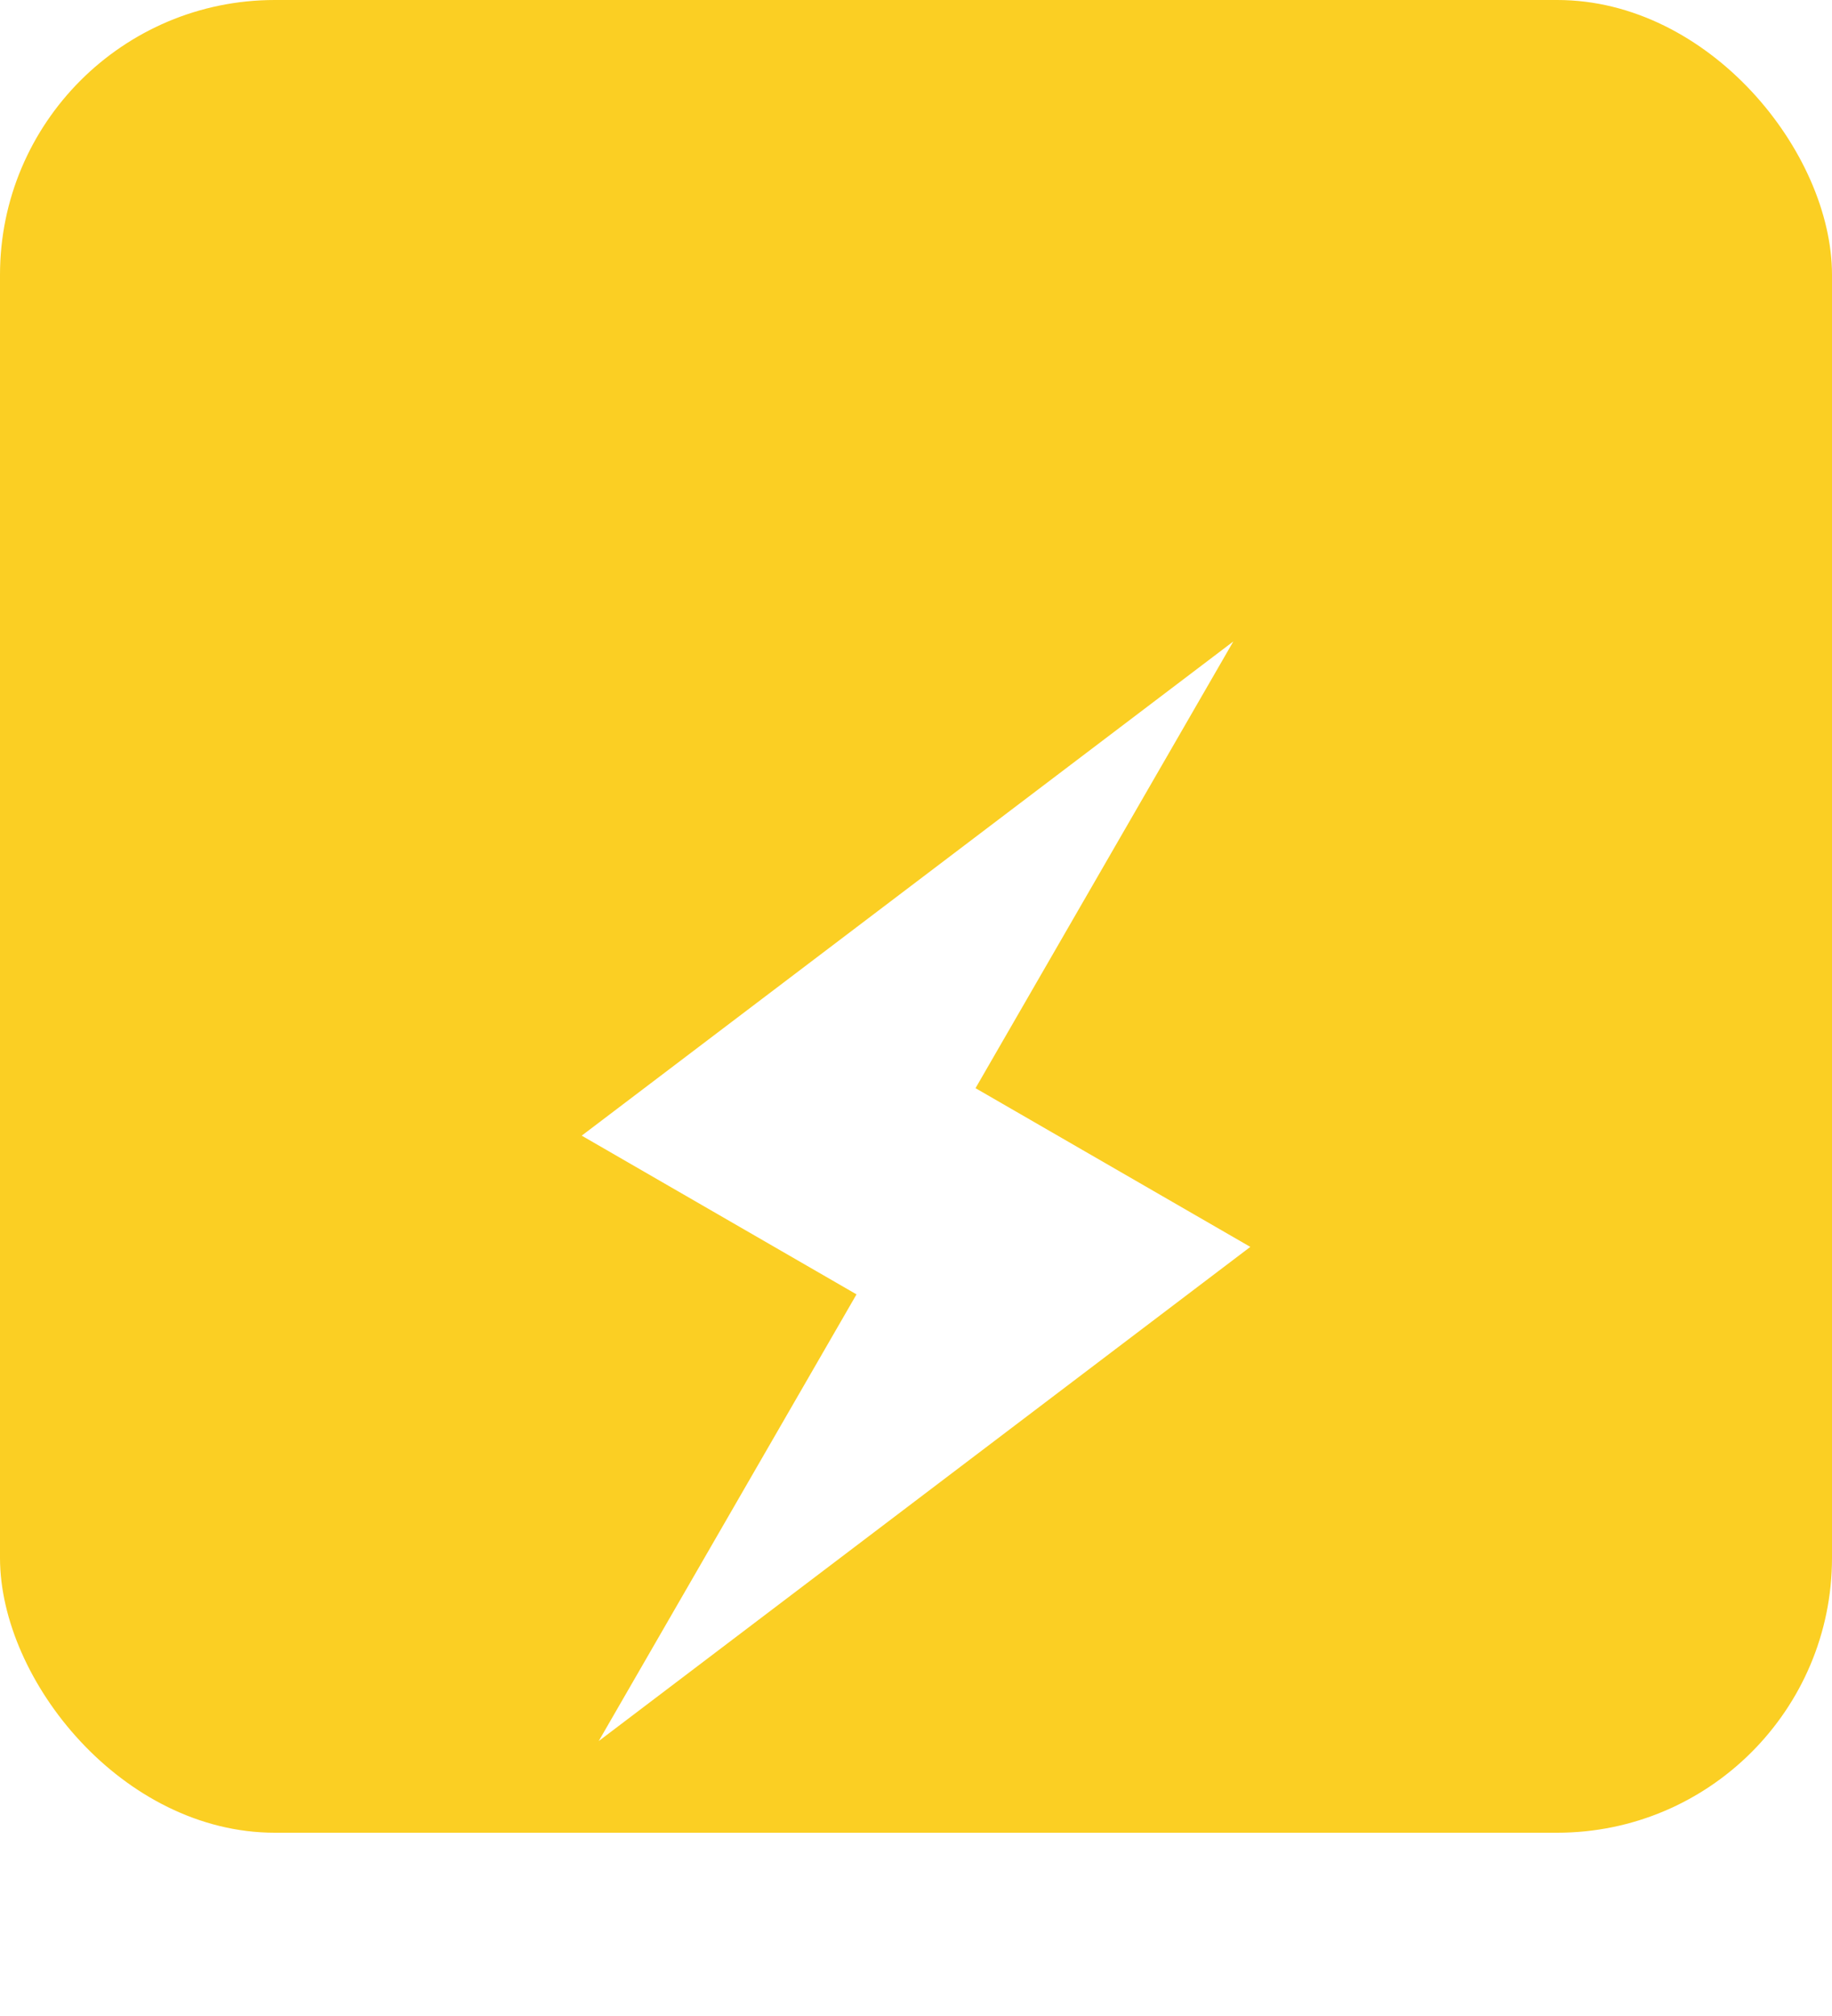
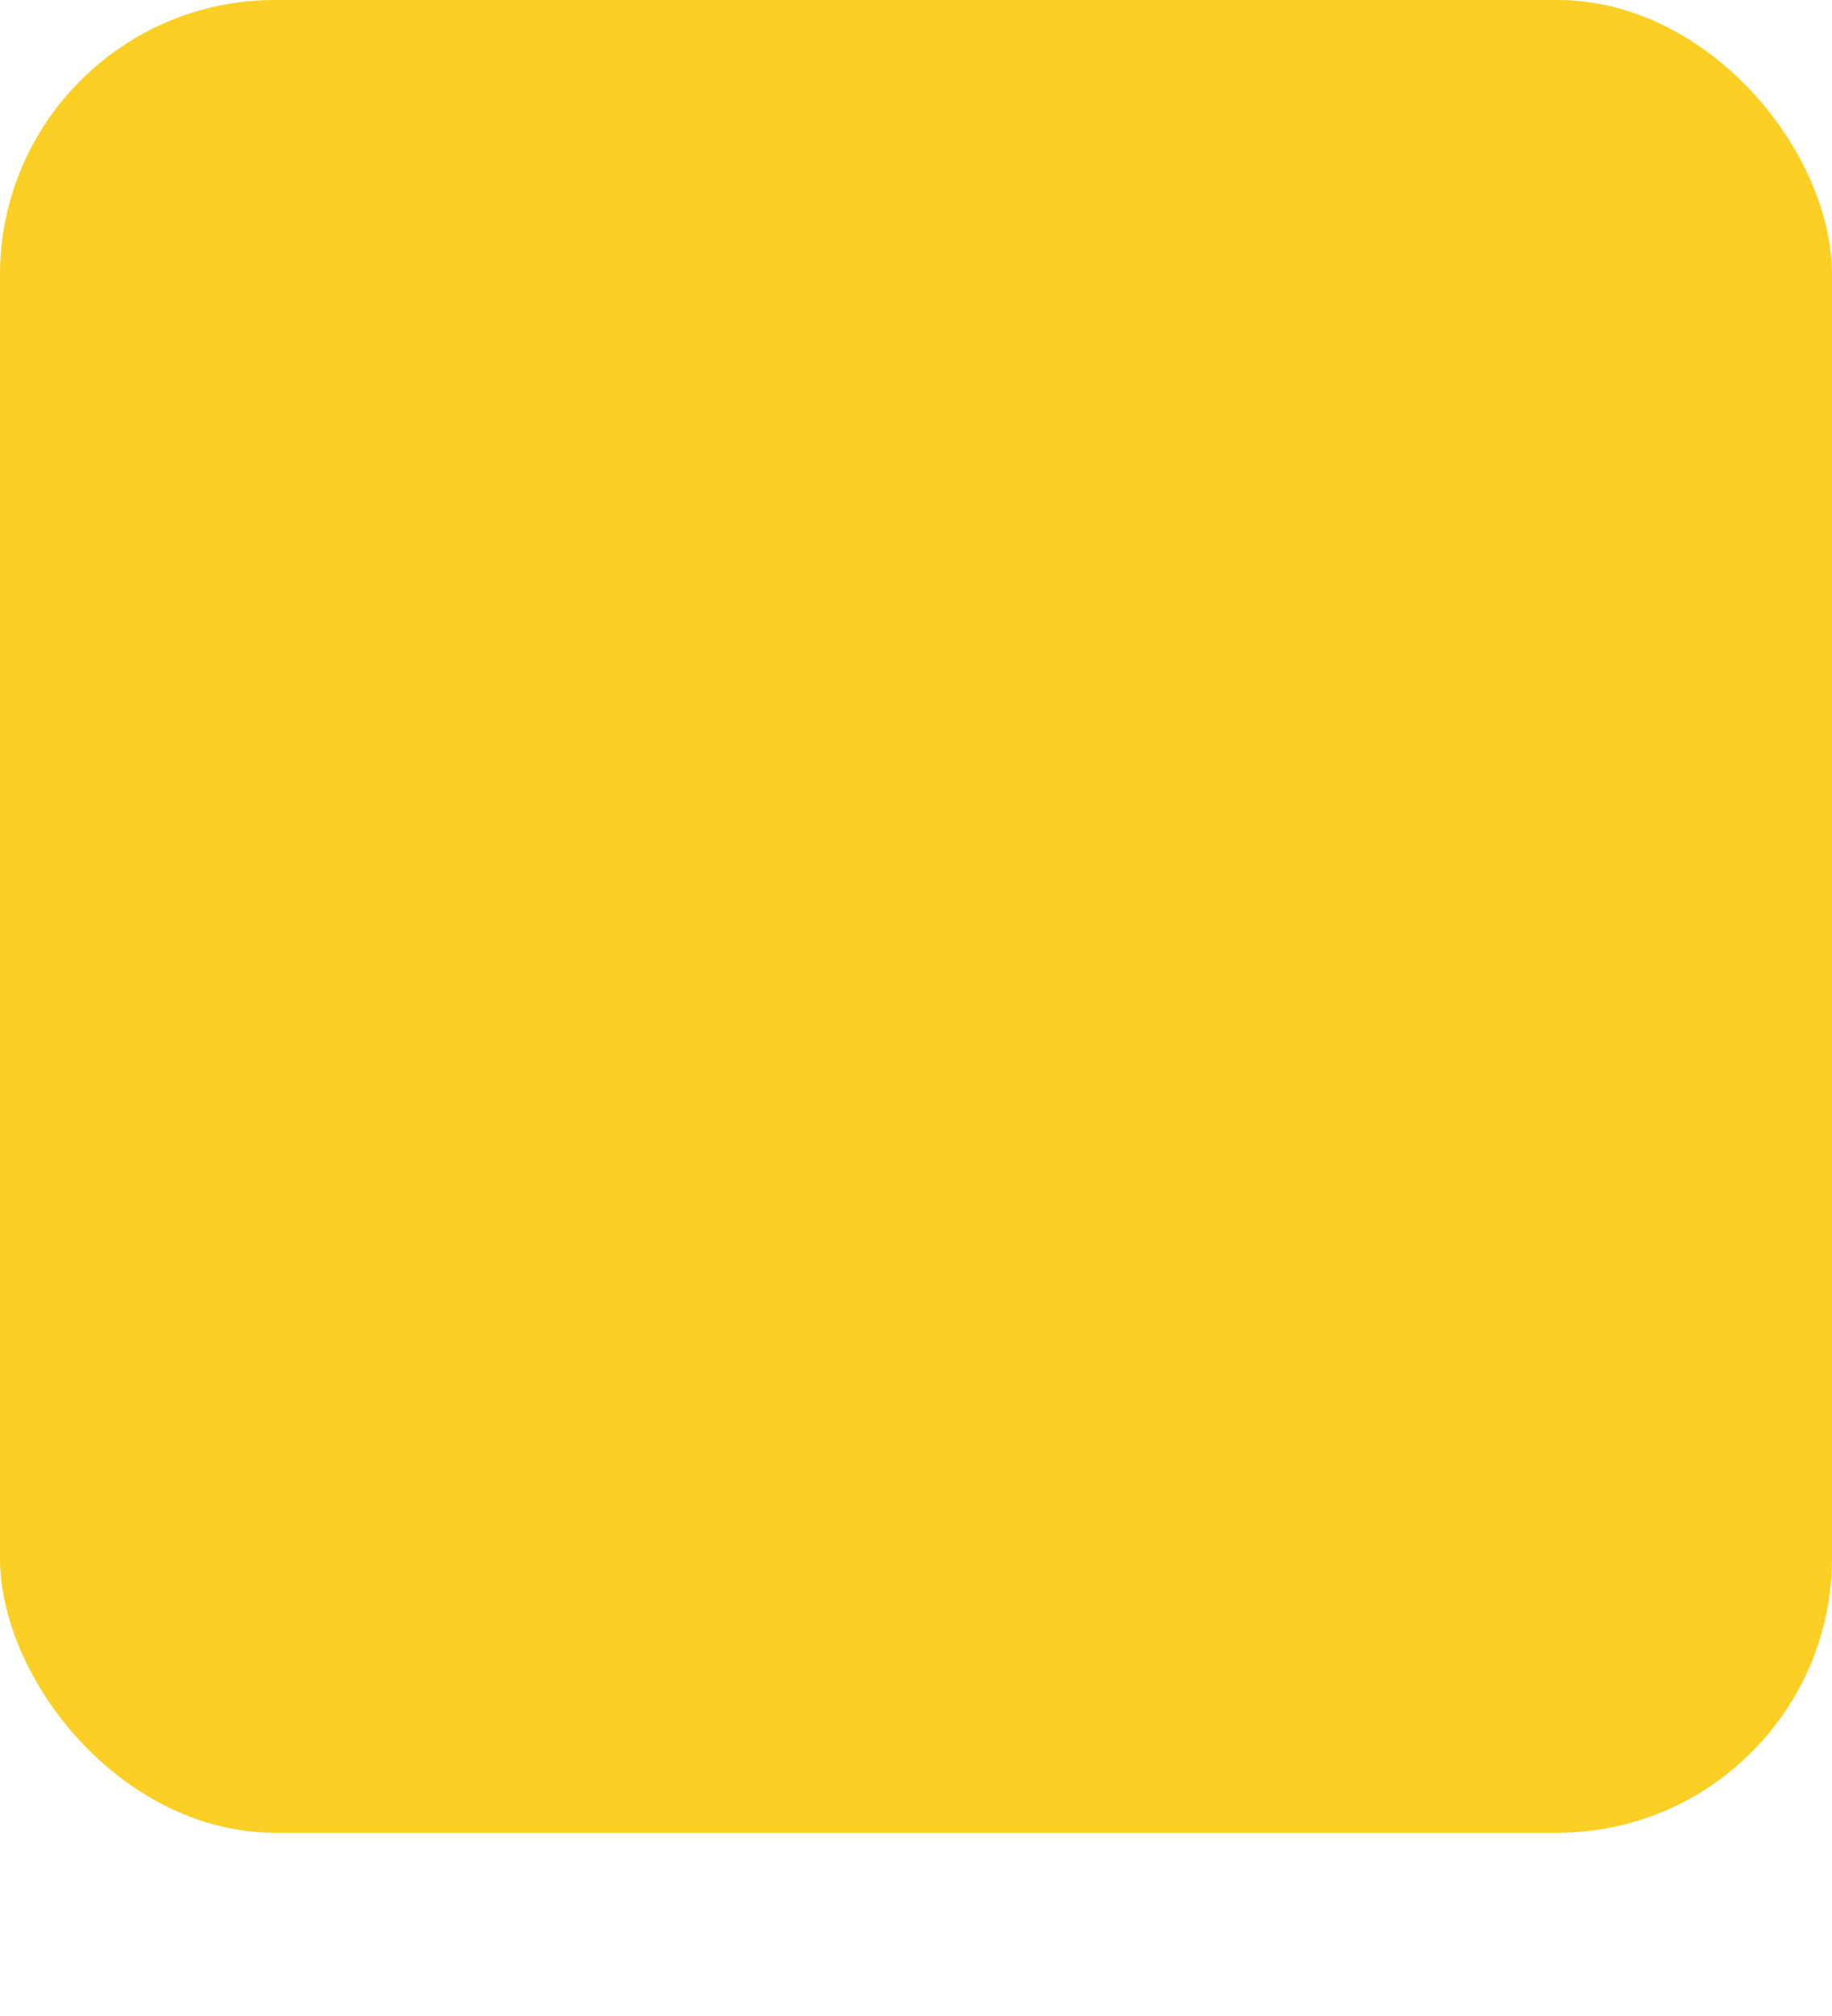
<svg xmlns="http://www.w3.org/2000/svg" width="80" height="88" viewBox="0 0 80 88" fill="none">
  <rect width="80" height="80" rx="12" fill="#FBCF23" />
  <g filter="url(#filter0_d_2353_56)">
-     <path d="M54.599 42.428L42.599 35.5L53.857 16L25.402 37.572L37.402 44.5L26.144 64L54.599 42.428Z" fill="white" />
-   </g>
+     </g>
  <defs>
    <filter id="filter0_d_2353_56" x="13.402" y="16" width="53.195" height="72" filterUnits="userSpaceOnUse" color-interpolation-filters="sRGB">
      <feFlood flood-opacity="0" result="BackgroundImageFix" />
      <feColorMatrix in="SourceAlpha" type="matrix" values="0 0 0 0 0 0 0 0 0 0 0 0 0 0 0 0 0 0 127 0" result="hardAlpha" />
      <feOffset dy="12" />
      <feGaussianBlur stdDeviation="6" />
      <feComposite in2="hardAlpha" operator="out" />
      <feColorMatrix type="matrix" values="0 0 0 0 0.039 0 0 0 0 0.043 0 0 0 0 0.043 0 0 0 0.24 0" />
      <feBlend mode="normal" in2="BackgroundImageFix" result="effect1_dropShadow_2353_56" />
      <feBlend mode="normal" in="SourceGraphic" in2="effect1_dropShadow_2353_56" result="shape" />
    </filter>
  </defs>
</svg>